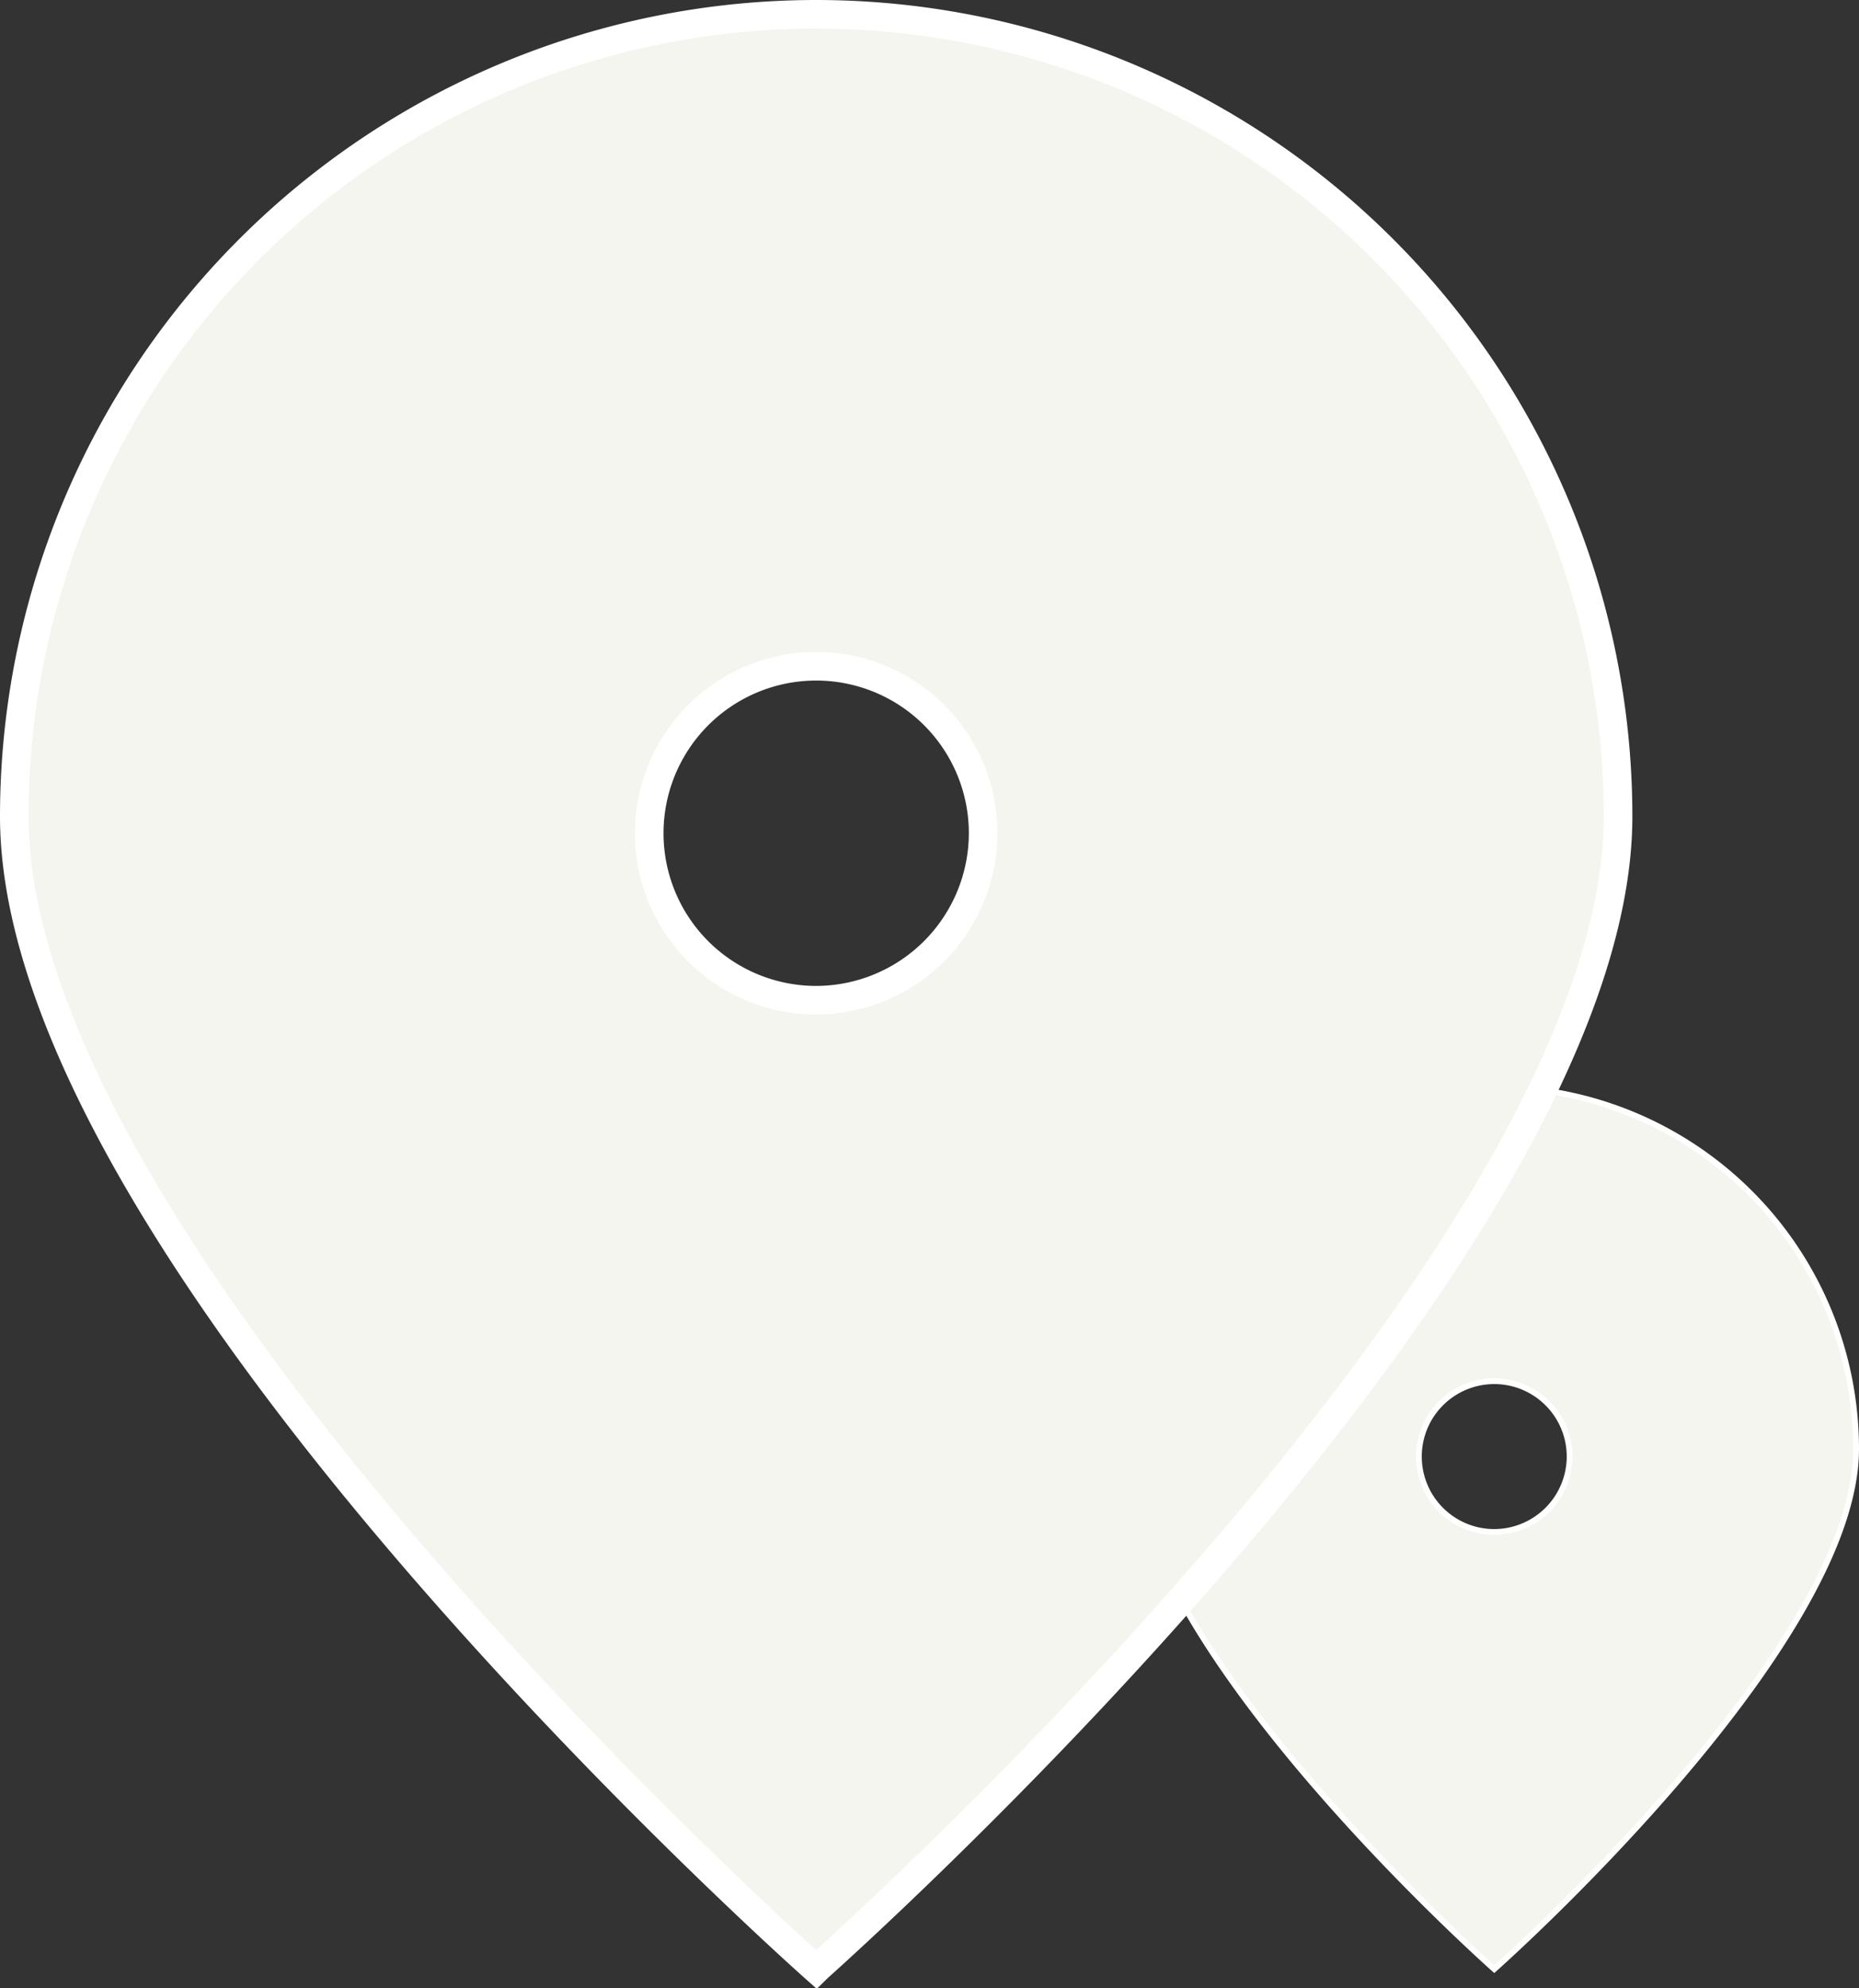
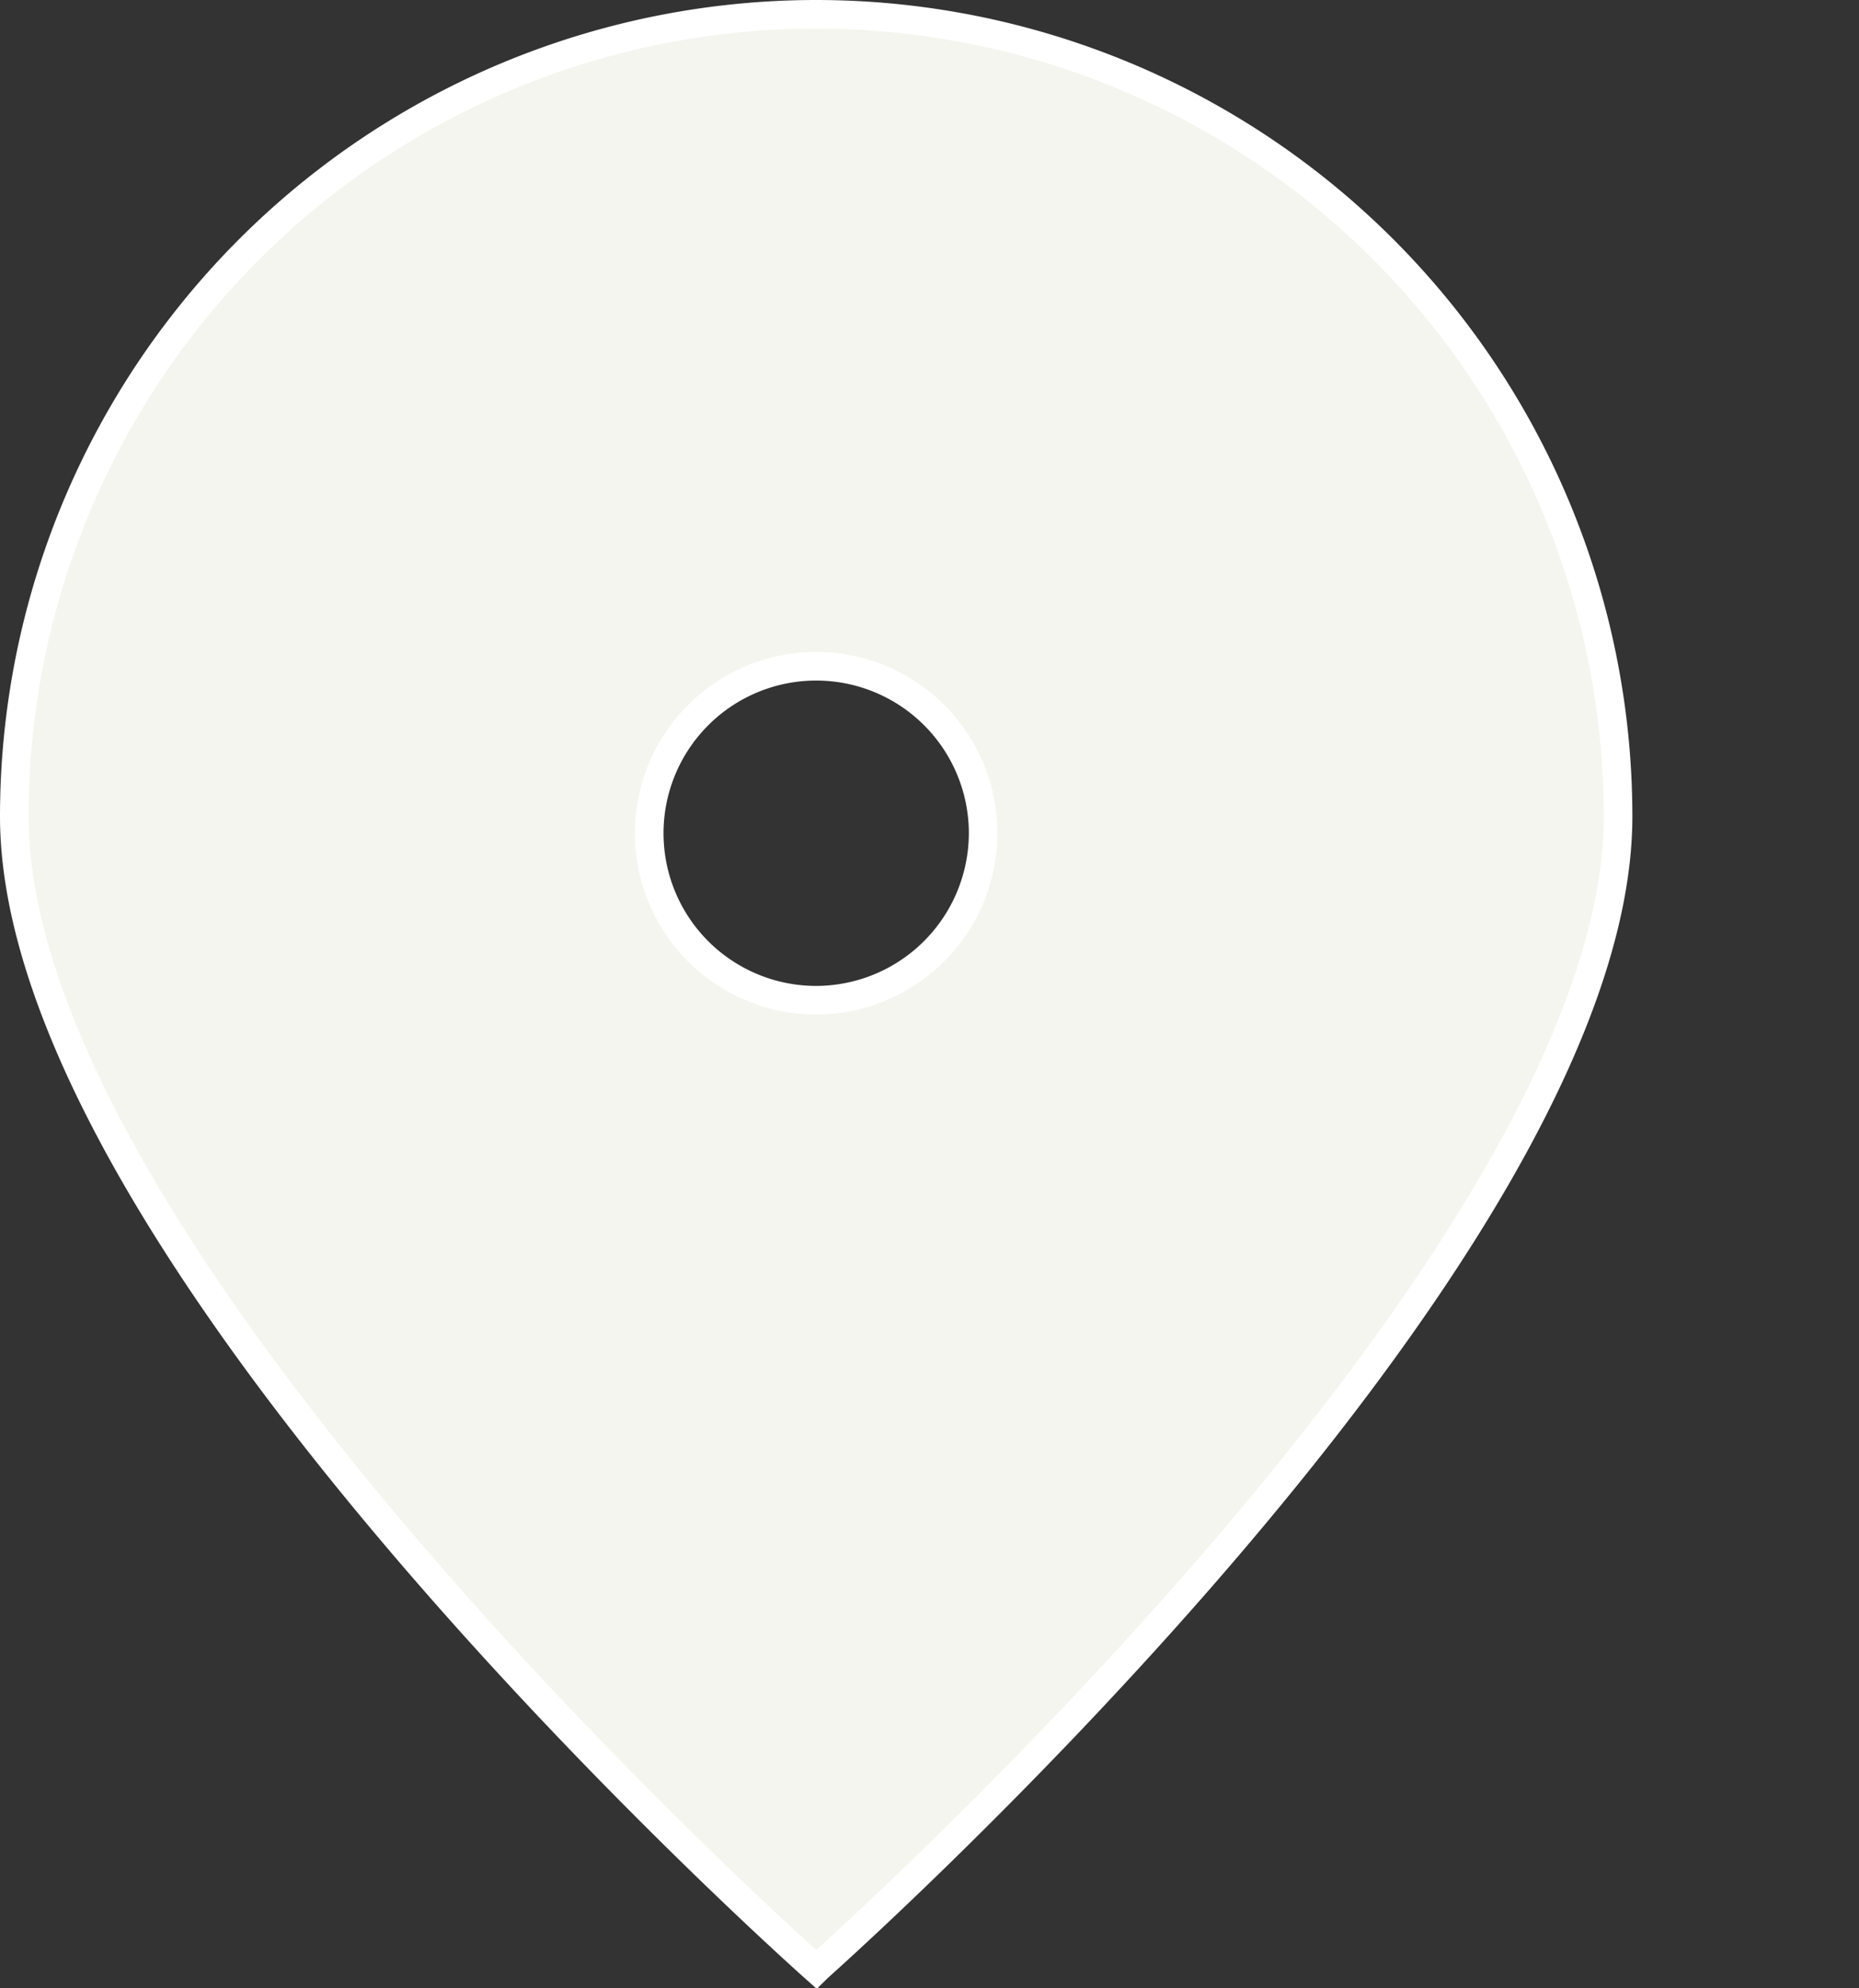
<svg xmlns="http://www.w3.org/2000/svg" width="325.533" height="348.11" viewBox="0 0 325.533 348.11">
  <rect x="0" y="0" width="325.533" height="348.11" fill="#333333" stroke="none" />
  <g transform="translate(134.266 -5188.229)">
-     <path d="M63.371,0A63.391,63.391,0,0,0,0,63.371c0,34.983,63.371,91.09,63.371,91.09s63.371-56.107,63.371-91.09A63.391,63.391,0,0,0,63.371,0Zm0,77.9A13.192,13.192,0,1,1,76.563,64.707,13.22,13.22,0,0,1,63.371,77.9Z" transform="translate(64.025 5378.539)" fill="#f5f5ef" stroke="#fff" stroke-width="1" />
    <path d="M140.424,0A140.467,140.467,0,0,0,0,140.424c0,77.52,140.424,201.847,140.424,201.847S280.847,217.943,280.847,140.424A140.467,140.467,0,0,0,140.424,0Zm0,172.616a29.232,29.232,0,1,1,29.232-29.232A29.294,29.294,0,0,1,140.424,172.616Z" transform="translate(-131.766 5190.729)" fill="#f5f5ef" stroke="#fff" stroke-width="5" />
  </g>
</svg>